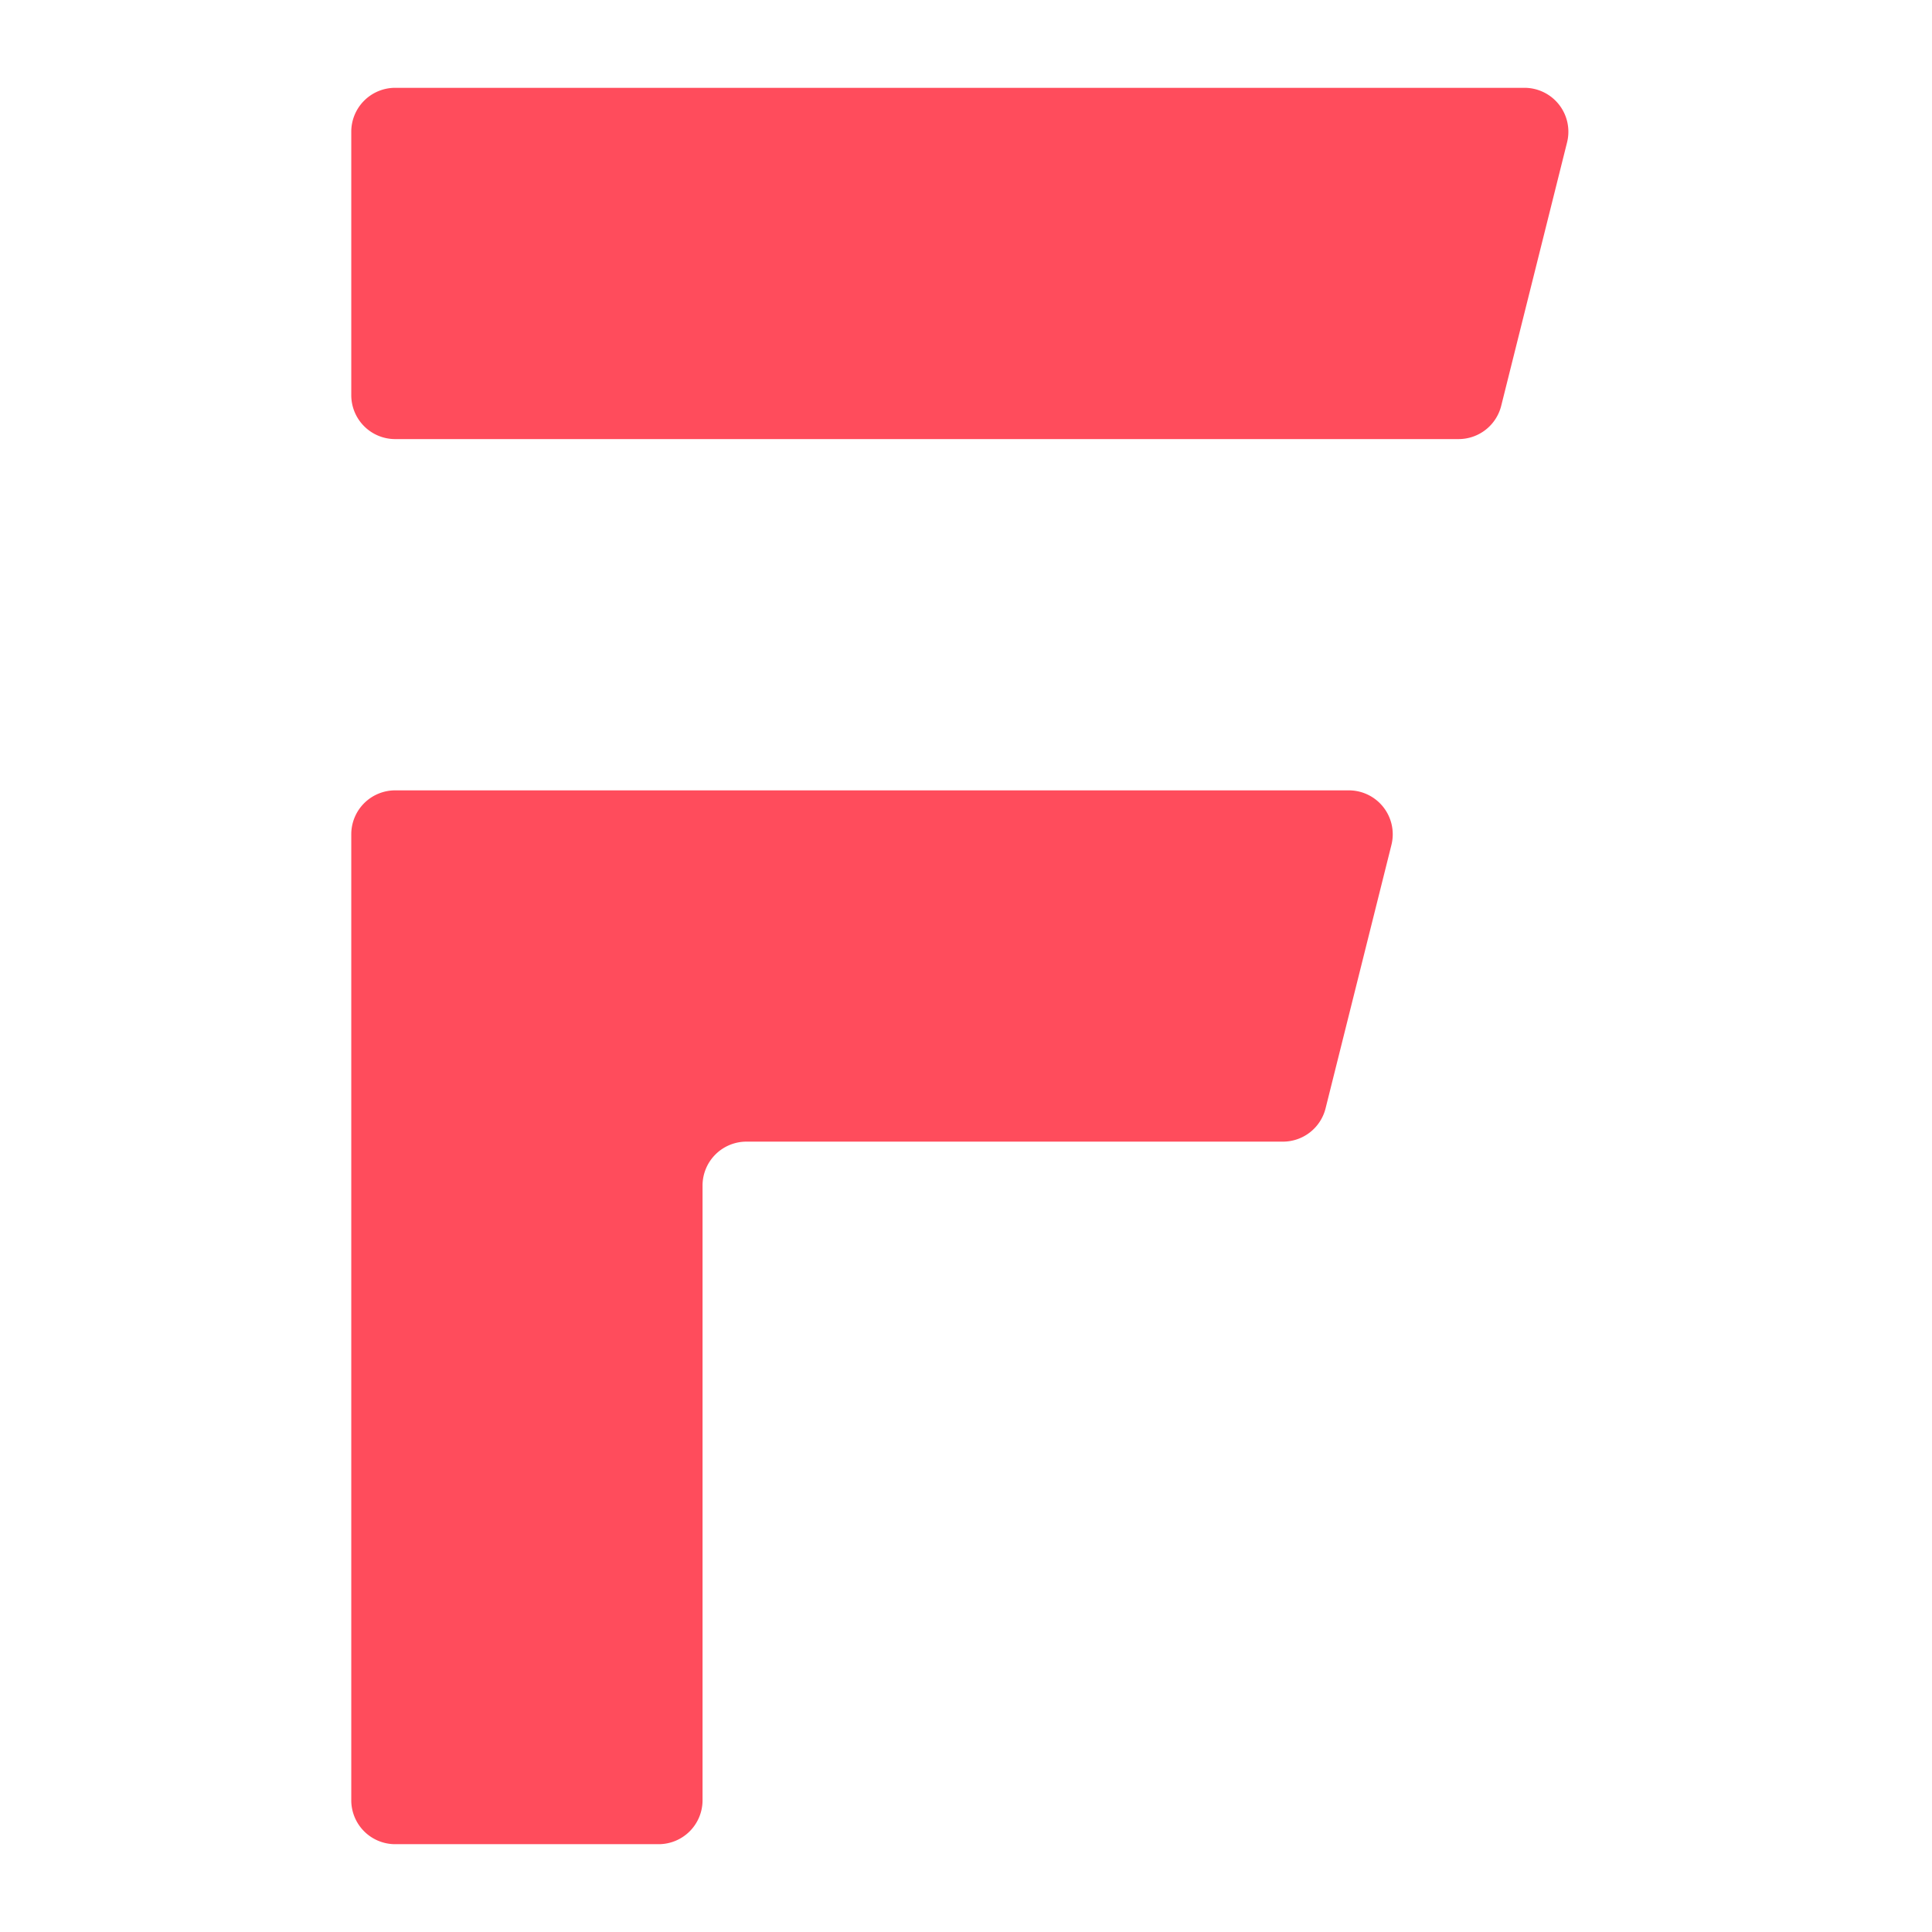
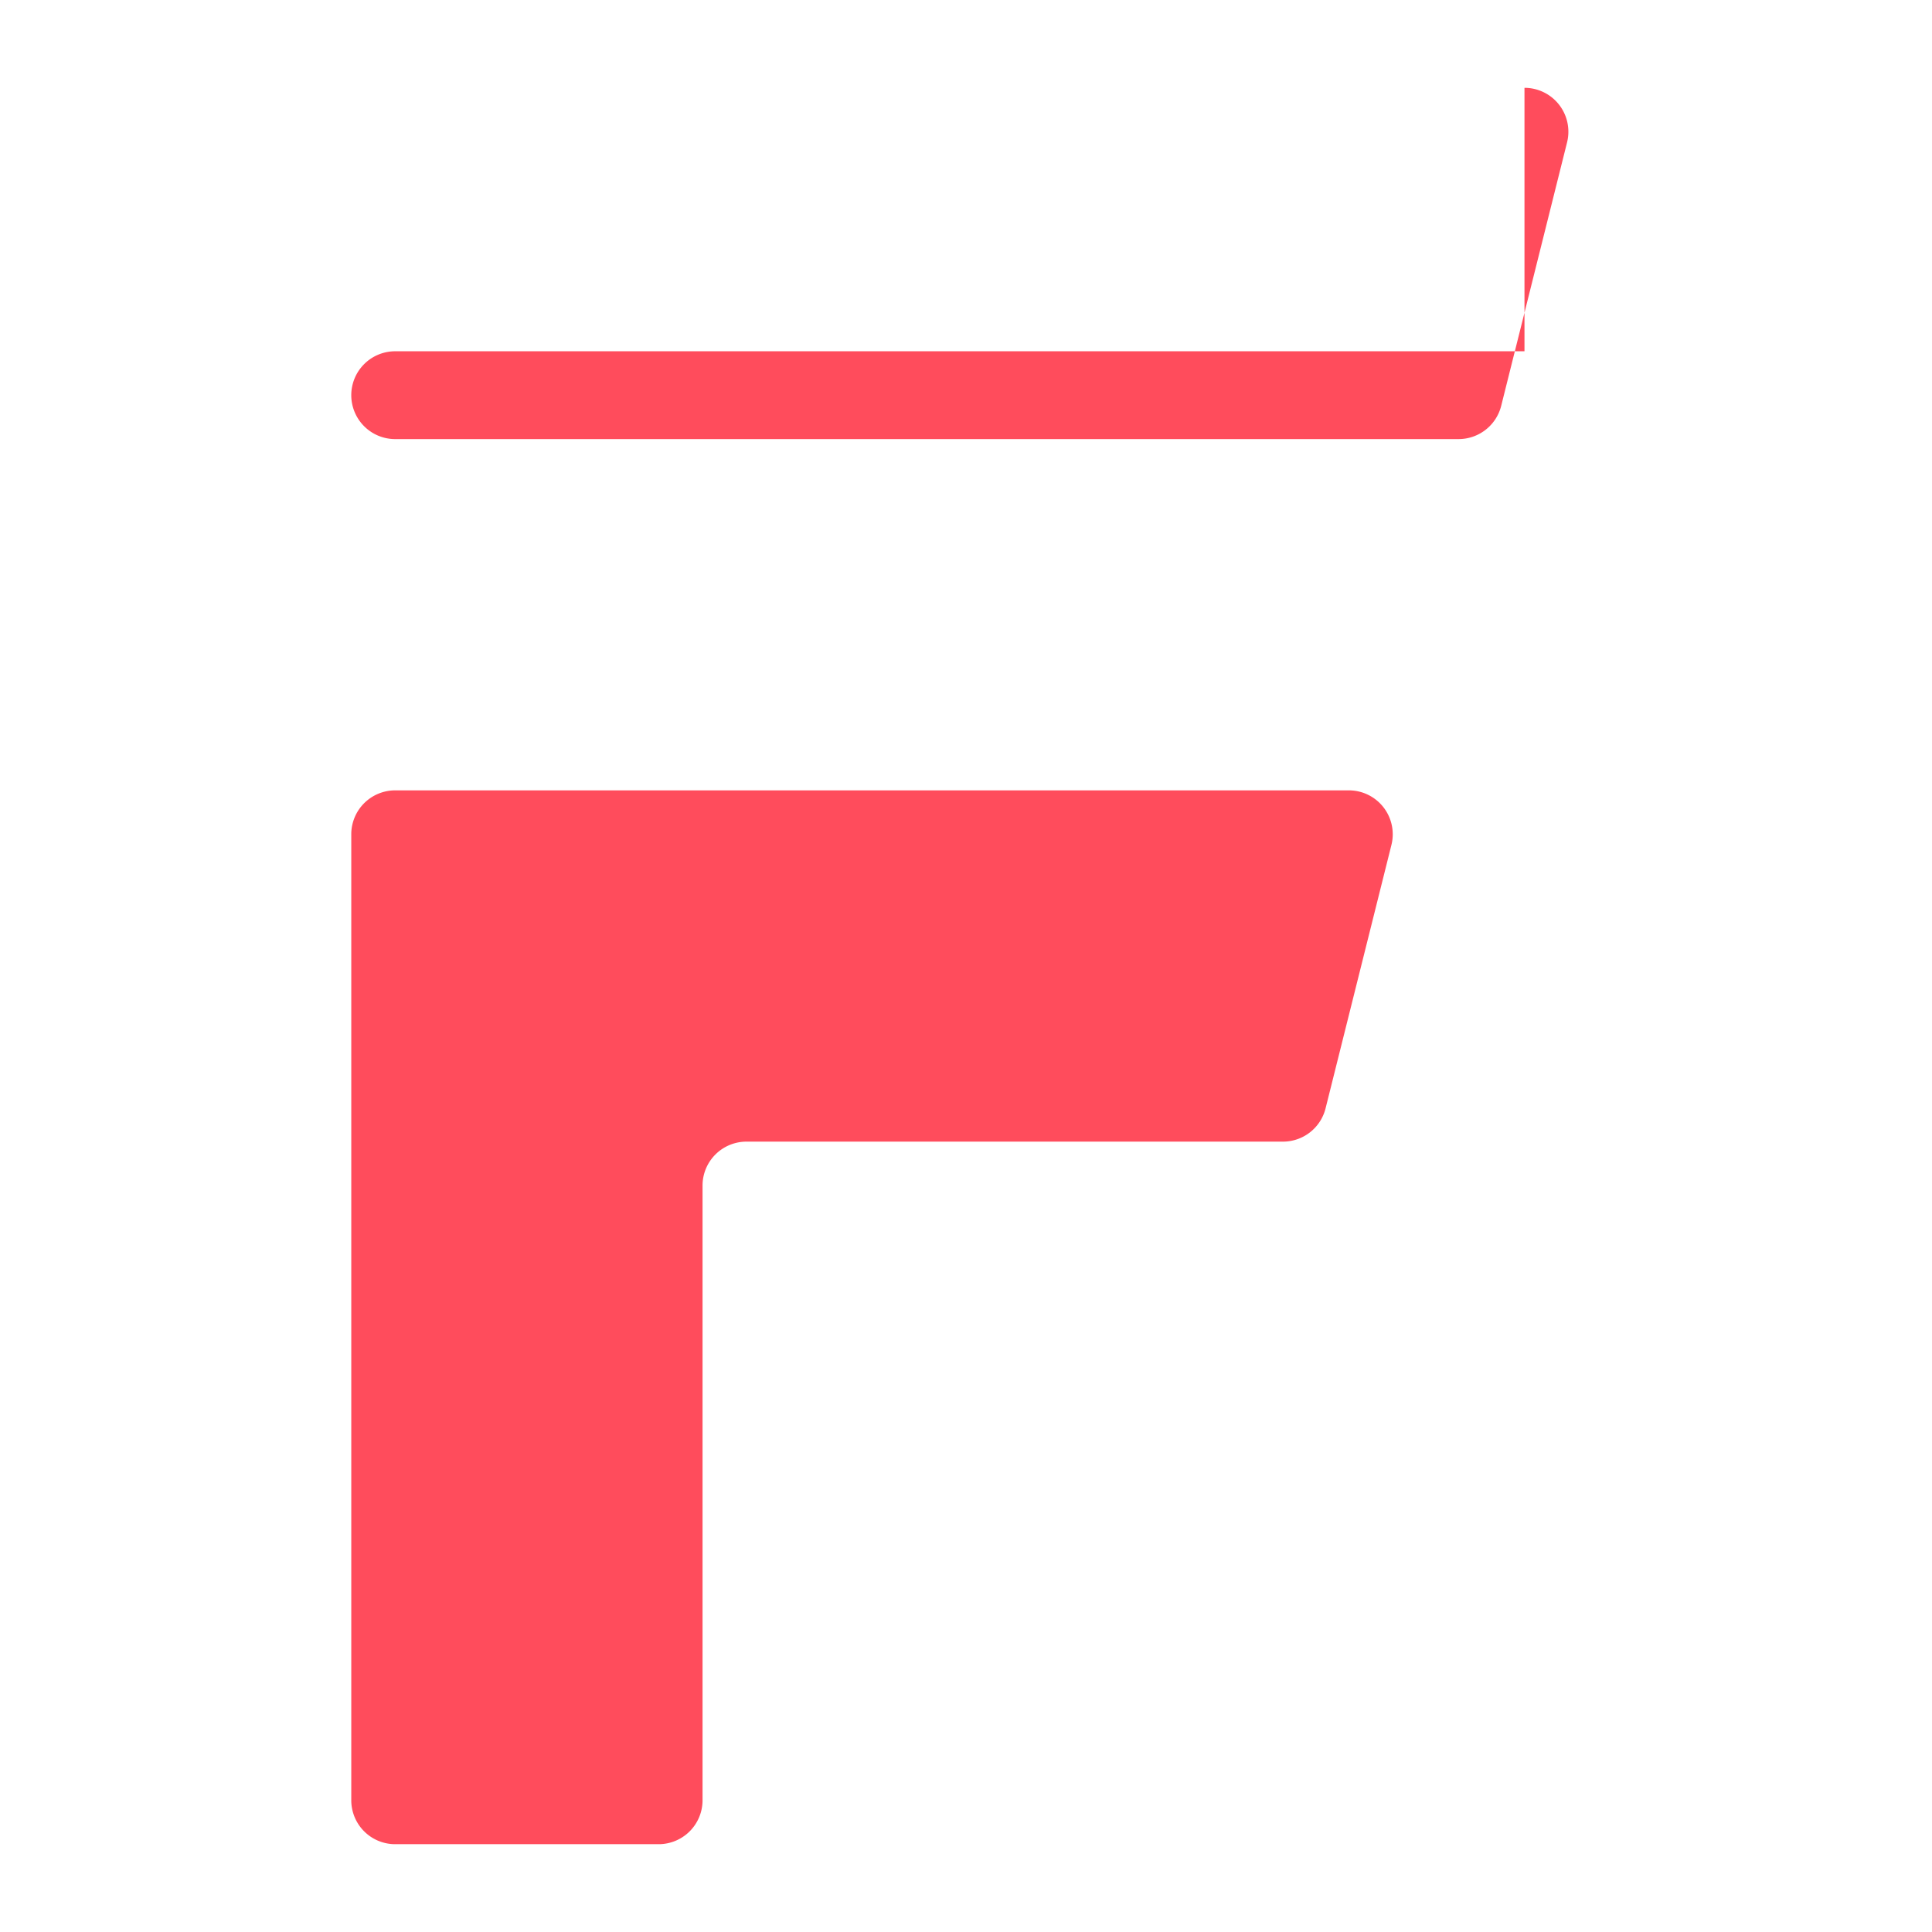
<svg xmlns="http://www.w3.org/2000/svg" viewBox="0 0 44 44">
-   <path fill="#FF4C5C" d="M30.719 18a1 1 0 0 1 .97 1.242l-1.5 6a1.001 1.001 0 0 1-.97.758H17a1 1 0 0 0-1 1v14a1 1 0 0 1-1 1H9a1 1 0 0 1-1-1V19a1 1 0 0 1 1-1h21.719Zm4-16a1 1 0 0 1 .97 1.242l-1.5 6a1.001 1.001 0 0 1-.97.758H9a1 1 0 0 1-1-1V3a1 1 0 0 1 1-1h25.719Z" />
+   <path fill="#FF4C5C" d="M30.719 18a1 1 0 0 1 .97 1.242l-1.5 6a1.001 1.001 0 0 1-.97.758H17a1 1 0 0 0-1 1v14a1 1 0 0 1-1 1H9a1 1 0 0 1-1-1V19a1 1 0 0 1 1-1h21.719Zm4-16a1 1 0 0 1 .97 1.242l-1.5 6a1.001 1.001 0 0 1-.97.758H9a1 1 0 0 1-1-1a1 1 0 0 1 1-1h25.719Z" />
</svg>